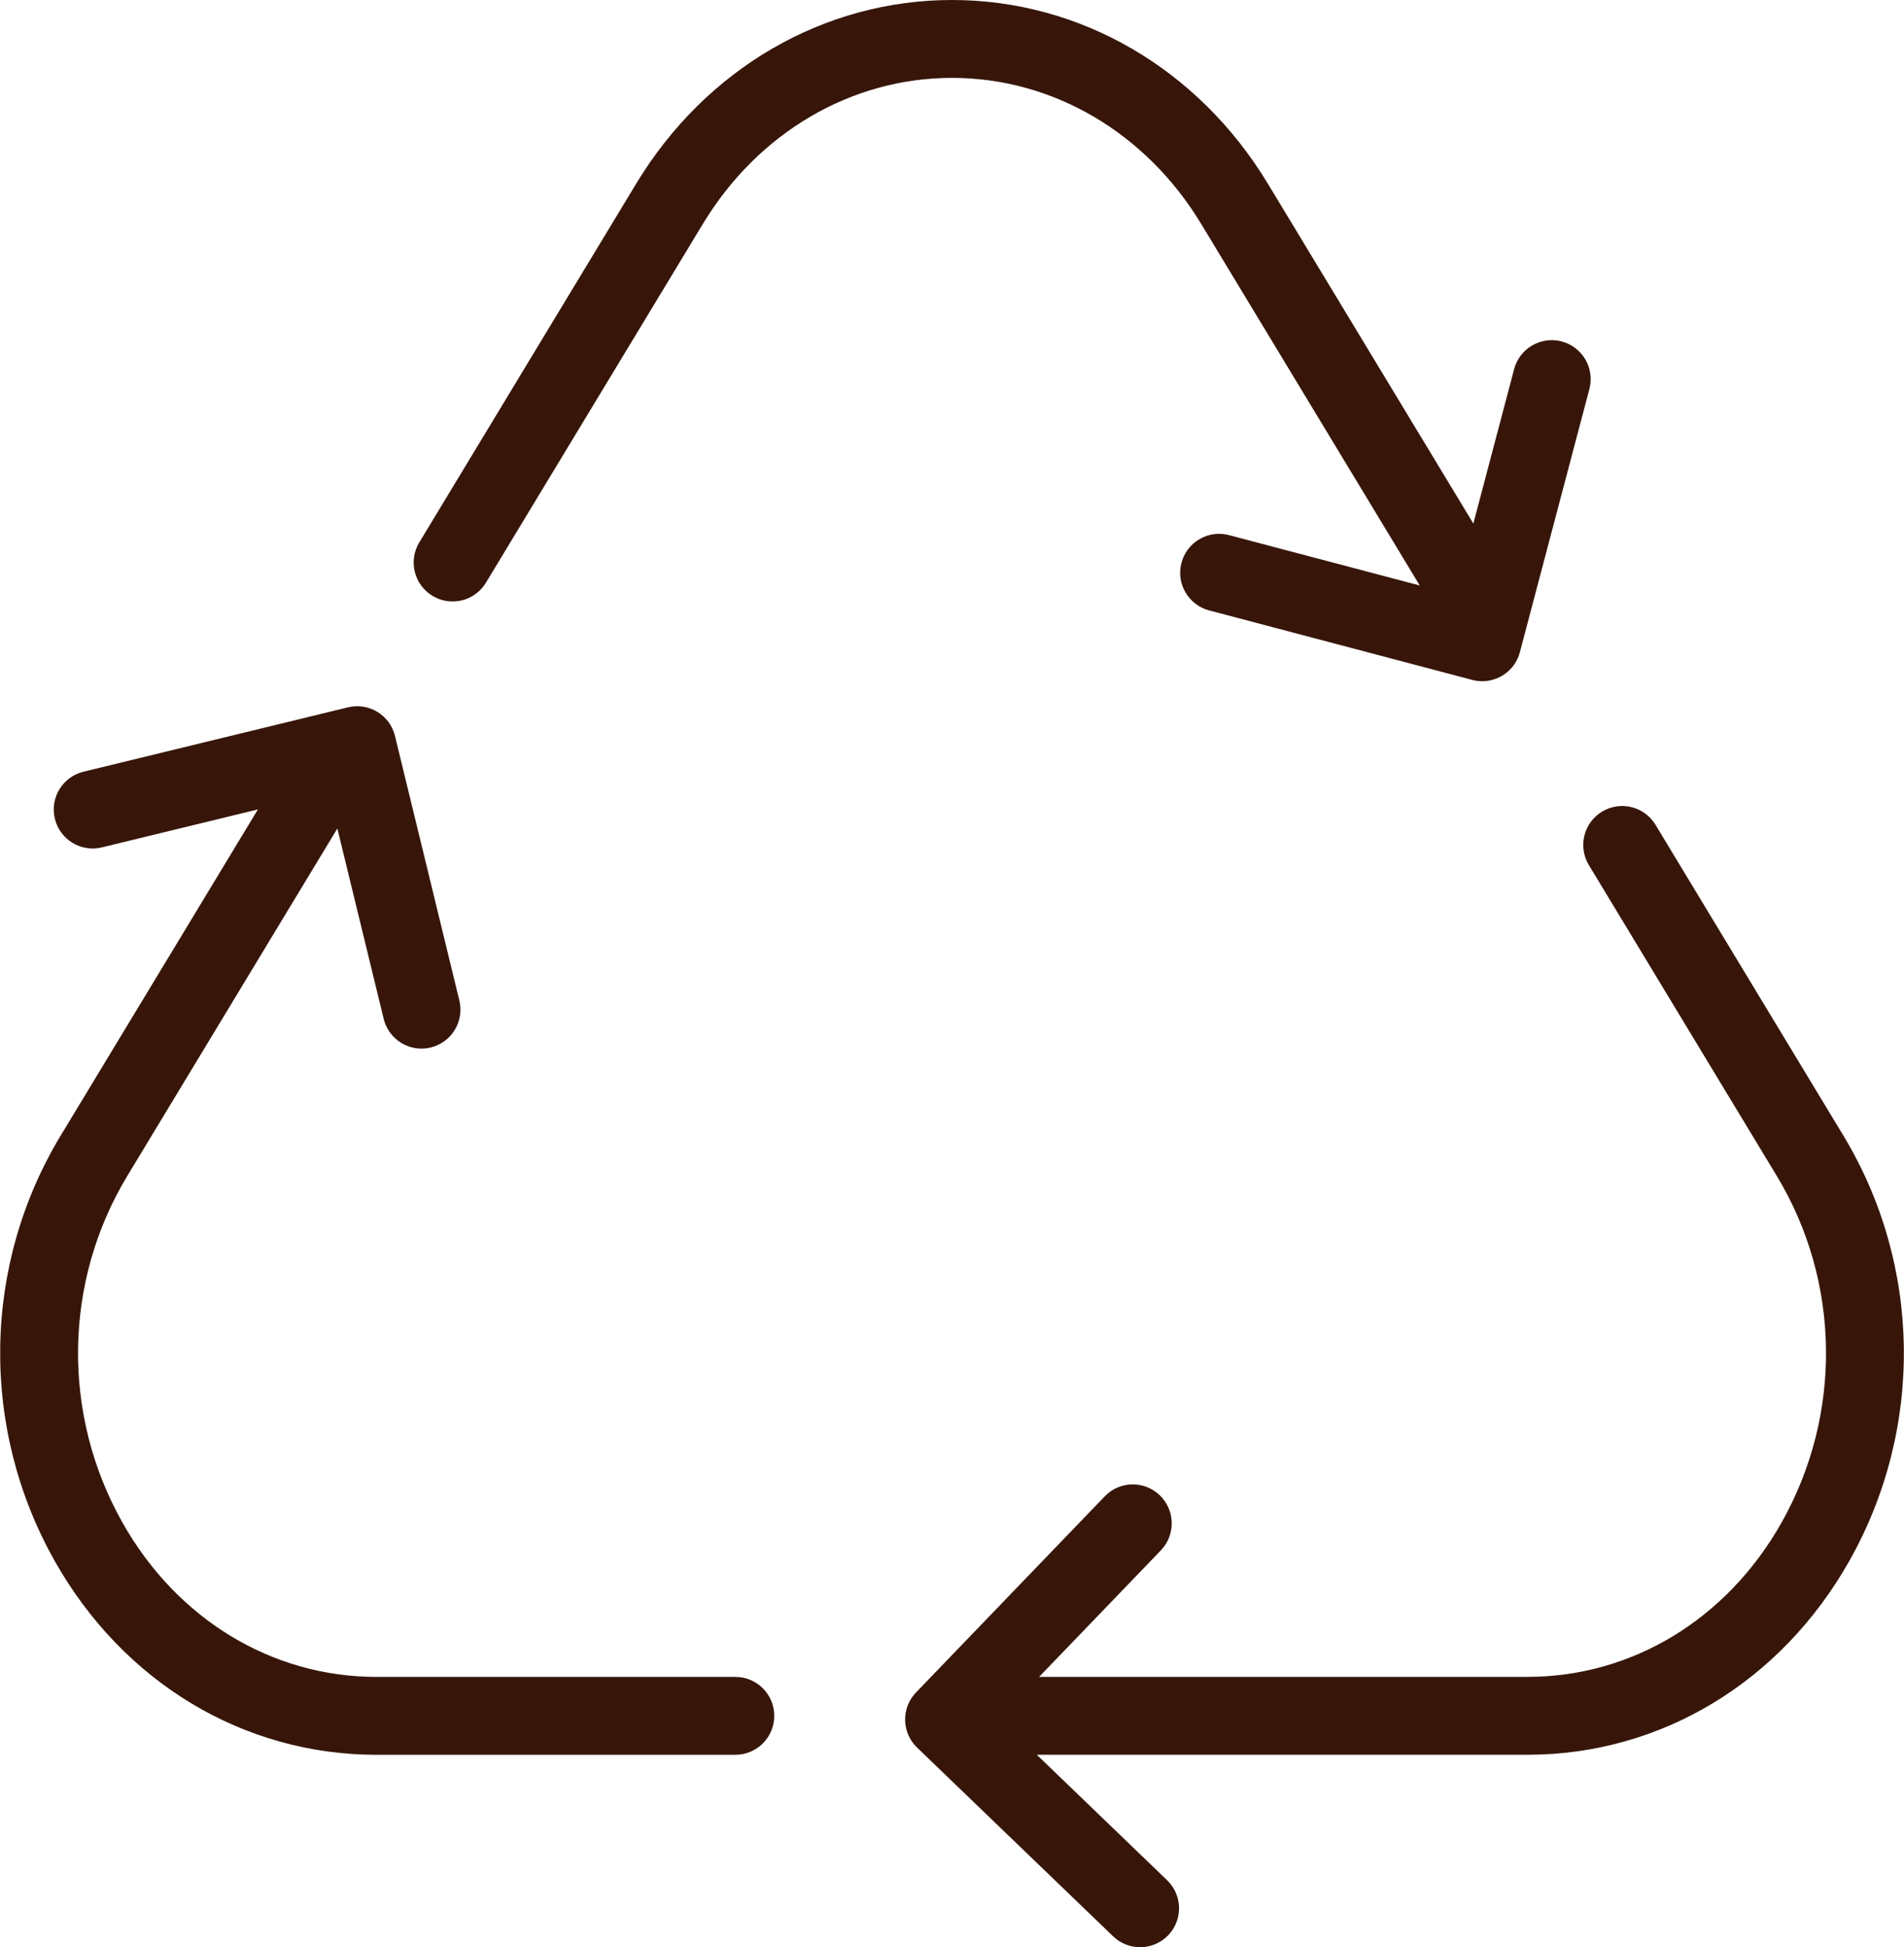
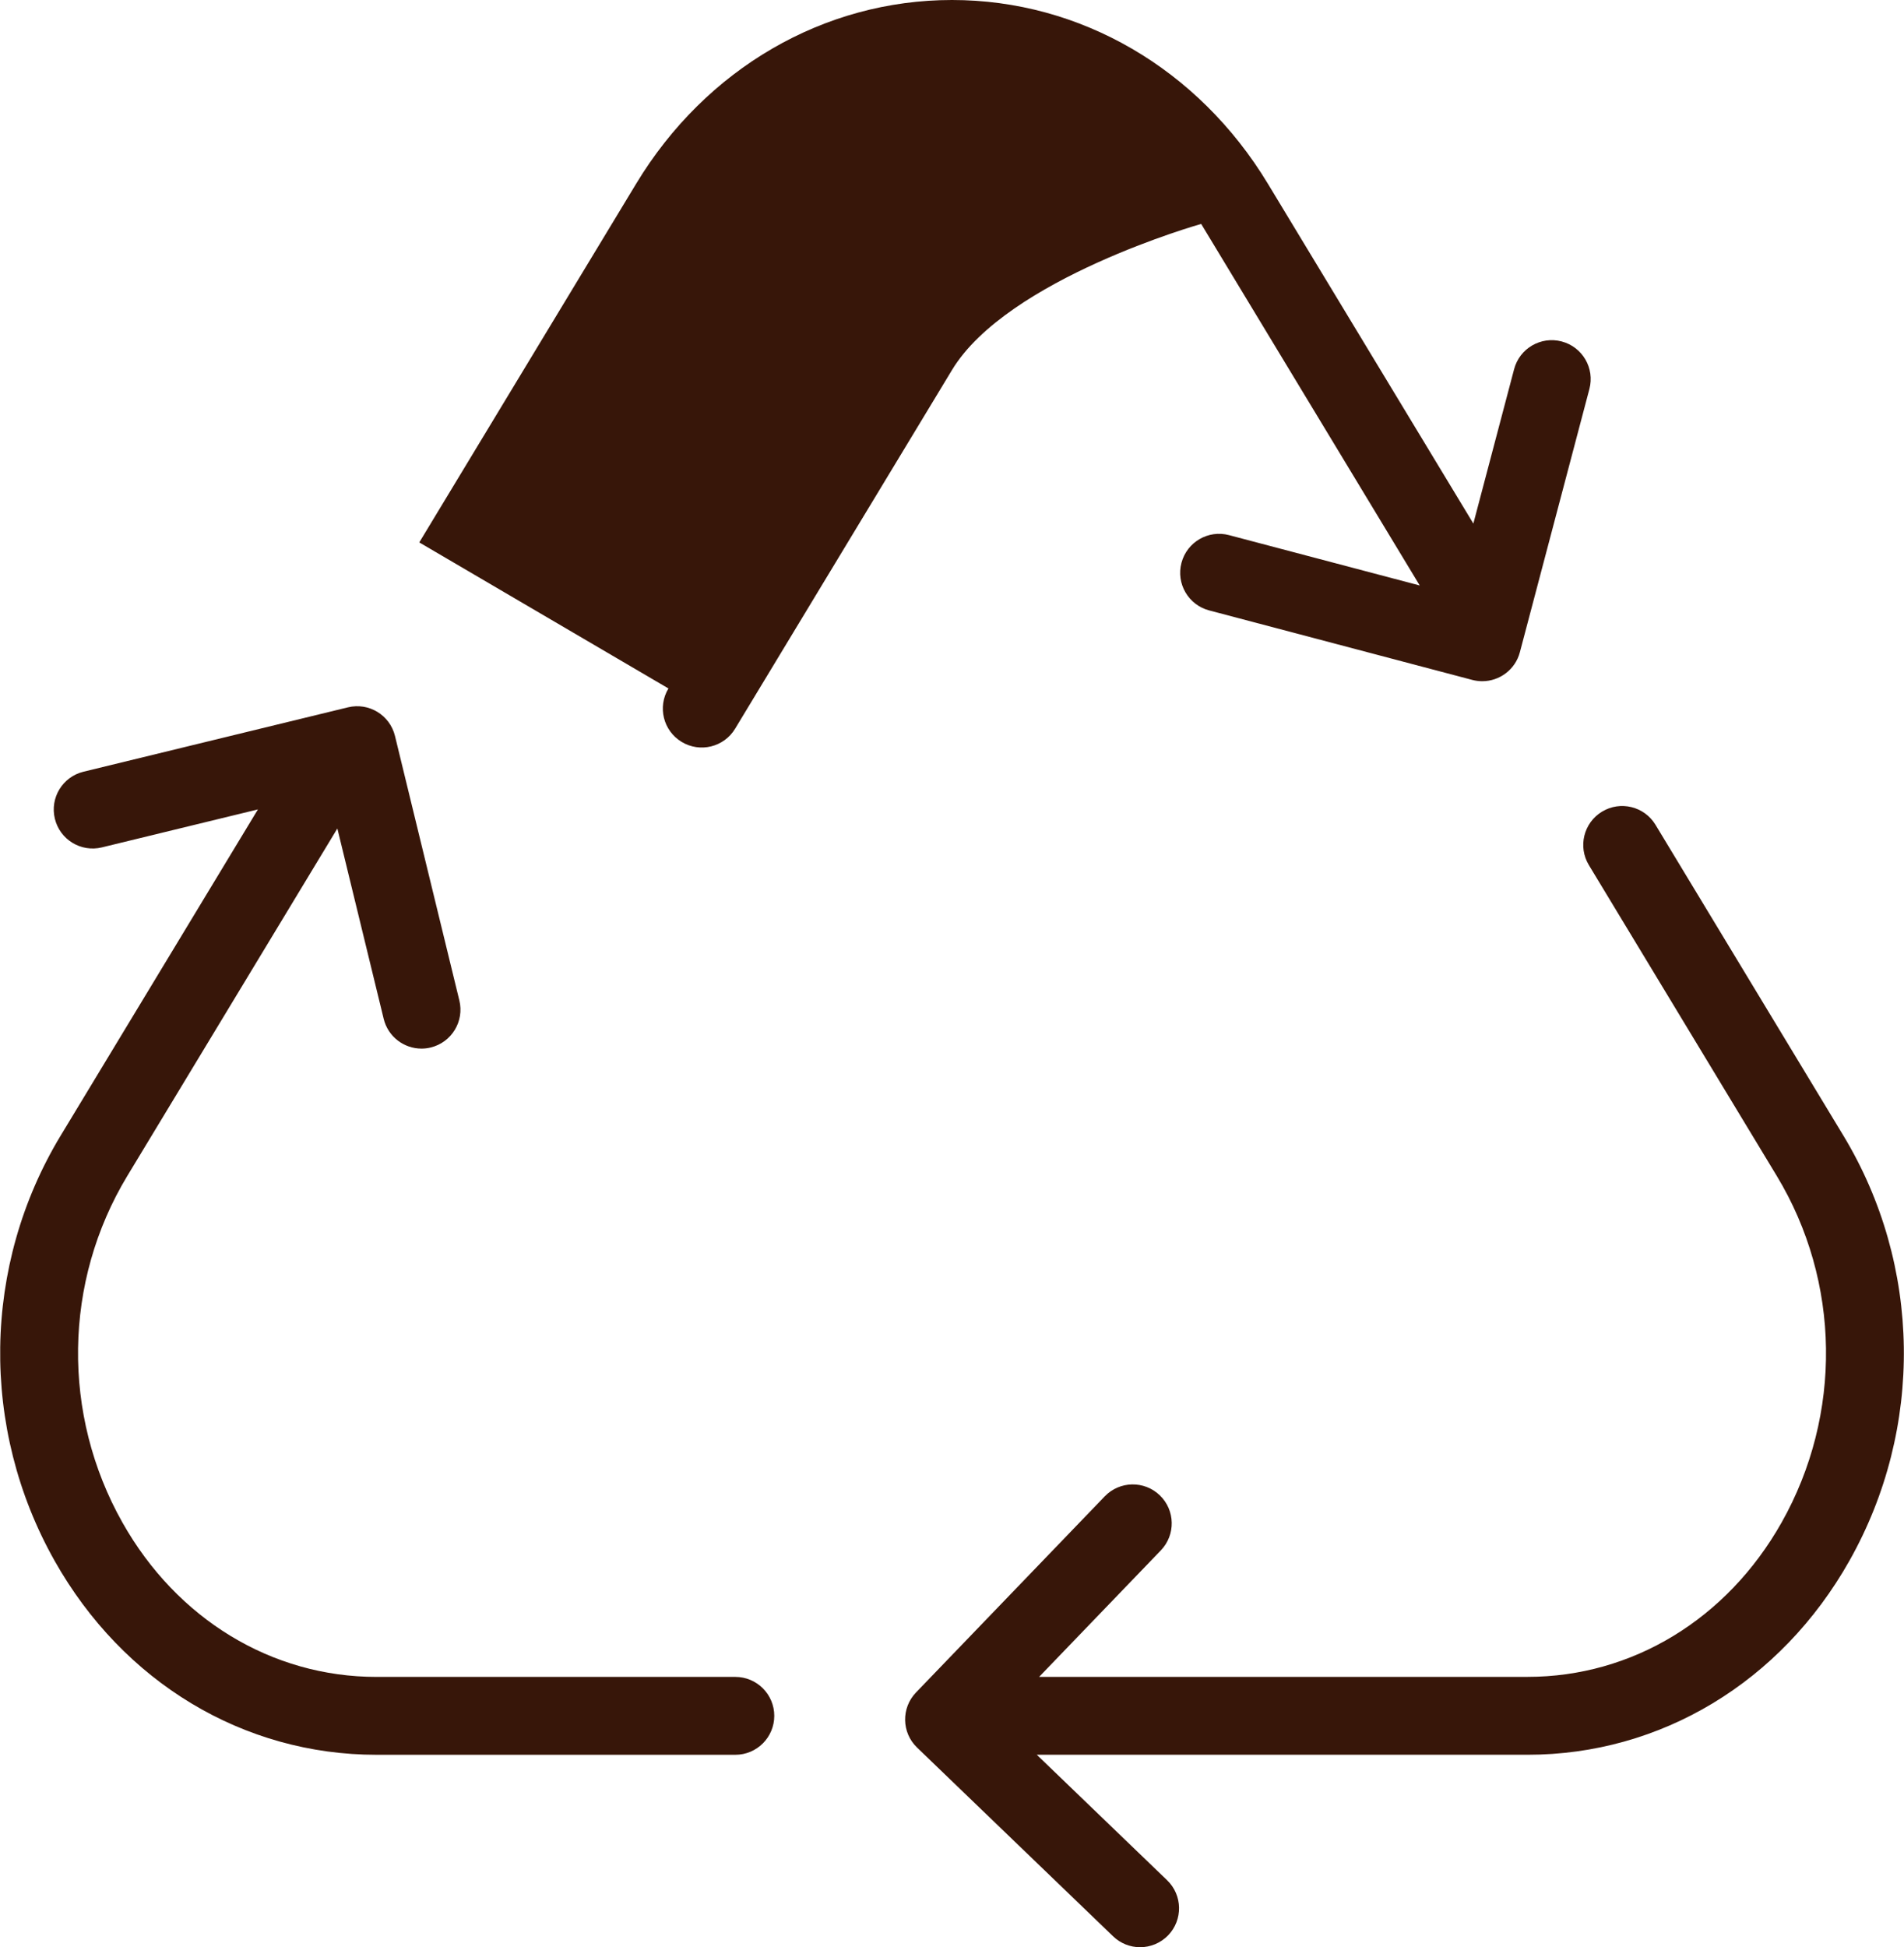
<svg xmlns="http://www.w3.org/2000/svg" enable-background="new 0 0 488.99 500" fill="#000000" id="Layer_1" version="1.1" viewBox="0 0 488.99 500" x="0px" xml:space="preserve" y="0px">
  <g id="change1_1">
-     <path d="m107.68 139.28l55.71-92.12c17.86-29.53 48.18-47.16 81.11-47.16s63.25 17.63 81.11 47.16l52.78 87.28 10.47-39.65c1.41-5.34 6.88-8.52 12.22-7.11s8.53 6.88 7.11 12.22l-17.85 67.57c-1.18 4.48-5.23 7.45-9.66 7.45-0.85 0-1.71-0.11-2.56-0.33l-67.58-17.85c-5.34-1.41-8.53-6.88-7.11-12.22 1.41-5.34 6.89-8.53 12.22-7.11l48.97 12.93-56.13-92.84c-14.2-23.48-38.12-37.5-63.99-37.5s-49.79 14.02-63.99 37.5l-55.71 92.12c-2.86 4.73-9.01 6.24-13.73 3.38-4.73-2.85-6.24-9-3.39-13.72zm365.74 152.31l-48.25-79.8c-2.86-4.73-9.01-6.24-13.73-3.38-4.73 2.86-6.24 9.01-3.38 13.73l48.25 79.8c16.42 27.15 16.89 61.26 1.24 89.01-14 24.82-38.38 39.63-65.24 39.63h-125.44l31.26-32.48c3.83-3.98 3.71-10.31-0.27-14.14s-10.31-3.71-14.14 0.27l-48.47 50.36c-3.83 3.98-3.71 10.31 0.27 14.14l50.35 48.47c1.94 1.87 4.44 2.8 6.93 2.8 2.62 0 5.24-1.03 7.21-3.06 3.83-3.98 3.71-10.31-0.27-14.14l-33.47-32.22h126.04c34.17 0 65.07-18.62 82.66-49.81 19.19-34.03 18.59-75.86-1.55-109.18zm-284.57 139h-92.16c-26.86 0-51.25-14.81-65.24-39.63-15.65-27.75-15.17-61.86 1.25-89.02l53.94-89.2 11.9 48.88c1.11 4.57 5.2 7.64 9.71 7.64 0.78 0 1.58-0.09 2.37-0.29 5.37-1.31 8.66-6.72 7.35-12.08l-16.53-67.91c-1.31-5.37-6.71-8.66-12.08-7.35l-67.92 16.53c-5.37 1.31-8.66 6.71-7.35 12.08s6.71 8.66 12.08 7.35l40.07-9.75-50.66 83.76c-20.15 33.32-20.74 75.16-1.55 109.19 17.59 31.19 48.49 49.8 82.66 49.8h92.16c5.52 0 10-4.48 10-10s-4.48-10-10-10z" fill="#371609" />
+     <path d="m107.68 139.28l55.71-92.12c17.86-29.53 48.18-47.16 81.11-47.16s63.25 17.63 81.11 47.16l52.78 87.28 10.47-39.65c1.41-5.34 6.88-8.52 12.22-7.11s8.53 6.88 7.11 12.22l-17.85 67.57c-1.18 4.48-5.23 7.45-9.66 7.45-0.85 0-1.71-0.11-2.56-0.33l-67.58-17.85c-5.34-1.41-8.53-6.88-7.11-12.22 1.41-5.34 6.89-8.53 12.22-7.11l48.97 12.93-56.13-92.84s-49.79 14.02-63.99 37.5l-55.71 92.12c-2.86 4.73-9.01 6.24-13.73 3.38-4.73-2.85-6.24-9-3.39-13.72zm365.74 152.31l-48.25-79.8c-2.86-4.73-9.01-6.24-13.73-3.38-4.73 2.86-6.24 9.01-3.38 13.73l48.25 79.8c16.42 27.15 16.89 61.26 1.24 89.01-14 24.82-38.38 39.63-65.24 39.63h-125.44l31.26-32.48c3.83-3.98 3.71-10.31-0.27-14.14s-10.31-3.71-14.14 0.27l-48.47 50.36c-3.83 3.98-3.71 10.31 0.27 14.14l50.35 48.47c1.94 1.87 4.44 2.8 6.93 2.8 2.62 0 5.24-1.03 7.21-3.06 3.83-3.98 3.71-10.31-0.27-14.14l-33.47-32.22h126.04c34.17 0 65.07-18.62 82.66-49.81 19.19-34.03 18.59-75.86-1.55-109.18zm-284.57 139h-92.16c-26.86 0-51.25-14.81-65.24-39.63-15.65-27.75-15.17-61.86 1.25-89.02l53.94-89.2 11.9 48.88c1.11 4.57 5.2 7.64 9.71 7.64 0.78 0 1.58-0.09 2.37-0.29 5.37-1.31 8.66-6.72 7.35-12.08l-16.53-67.91c-1.31-5.37-6.71-8.66-12.08-7.35l-67.92 16.53c-5.37 1.31-8.66 6.71-7.35 12.08s6.71 8.66 12.08 7.35l40.07-9.75-50.66 83.76c-20.15 33.32-20.74 75.16-1.55 109.19 17.59 31.19 48.49 49.8 82.66 49.8h92.16c5.52 0 10-4.48 10-10s-4.48-10-10-10z" fill="#371609" />
  </g>
</svg>